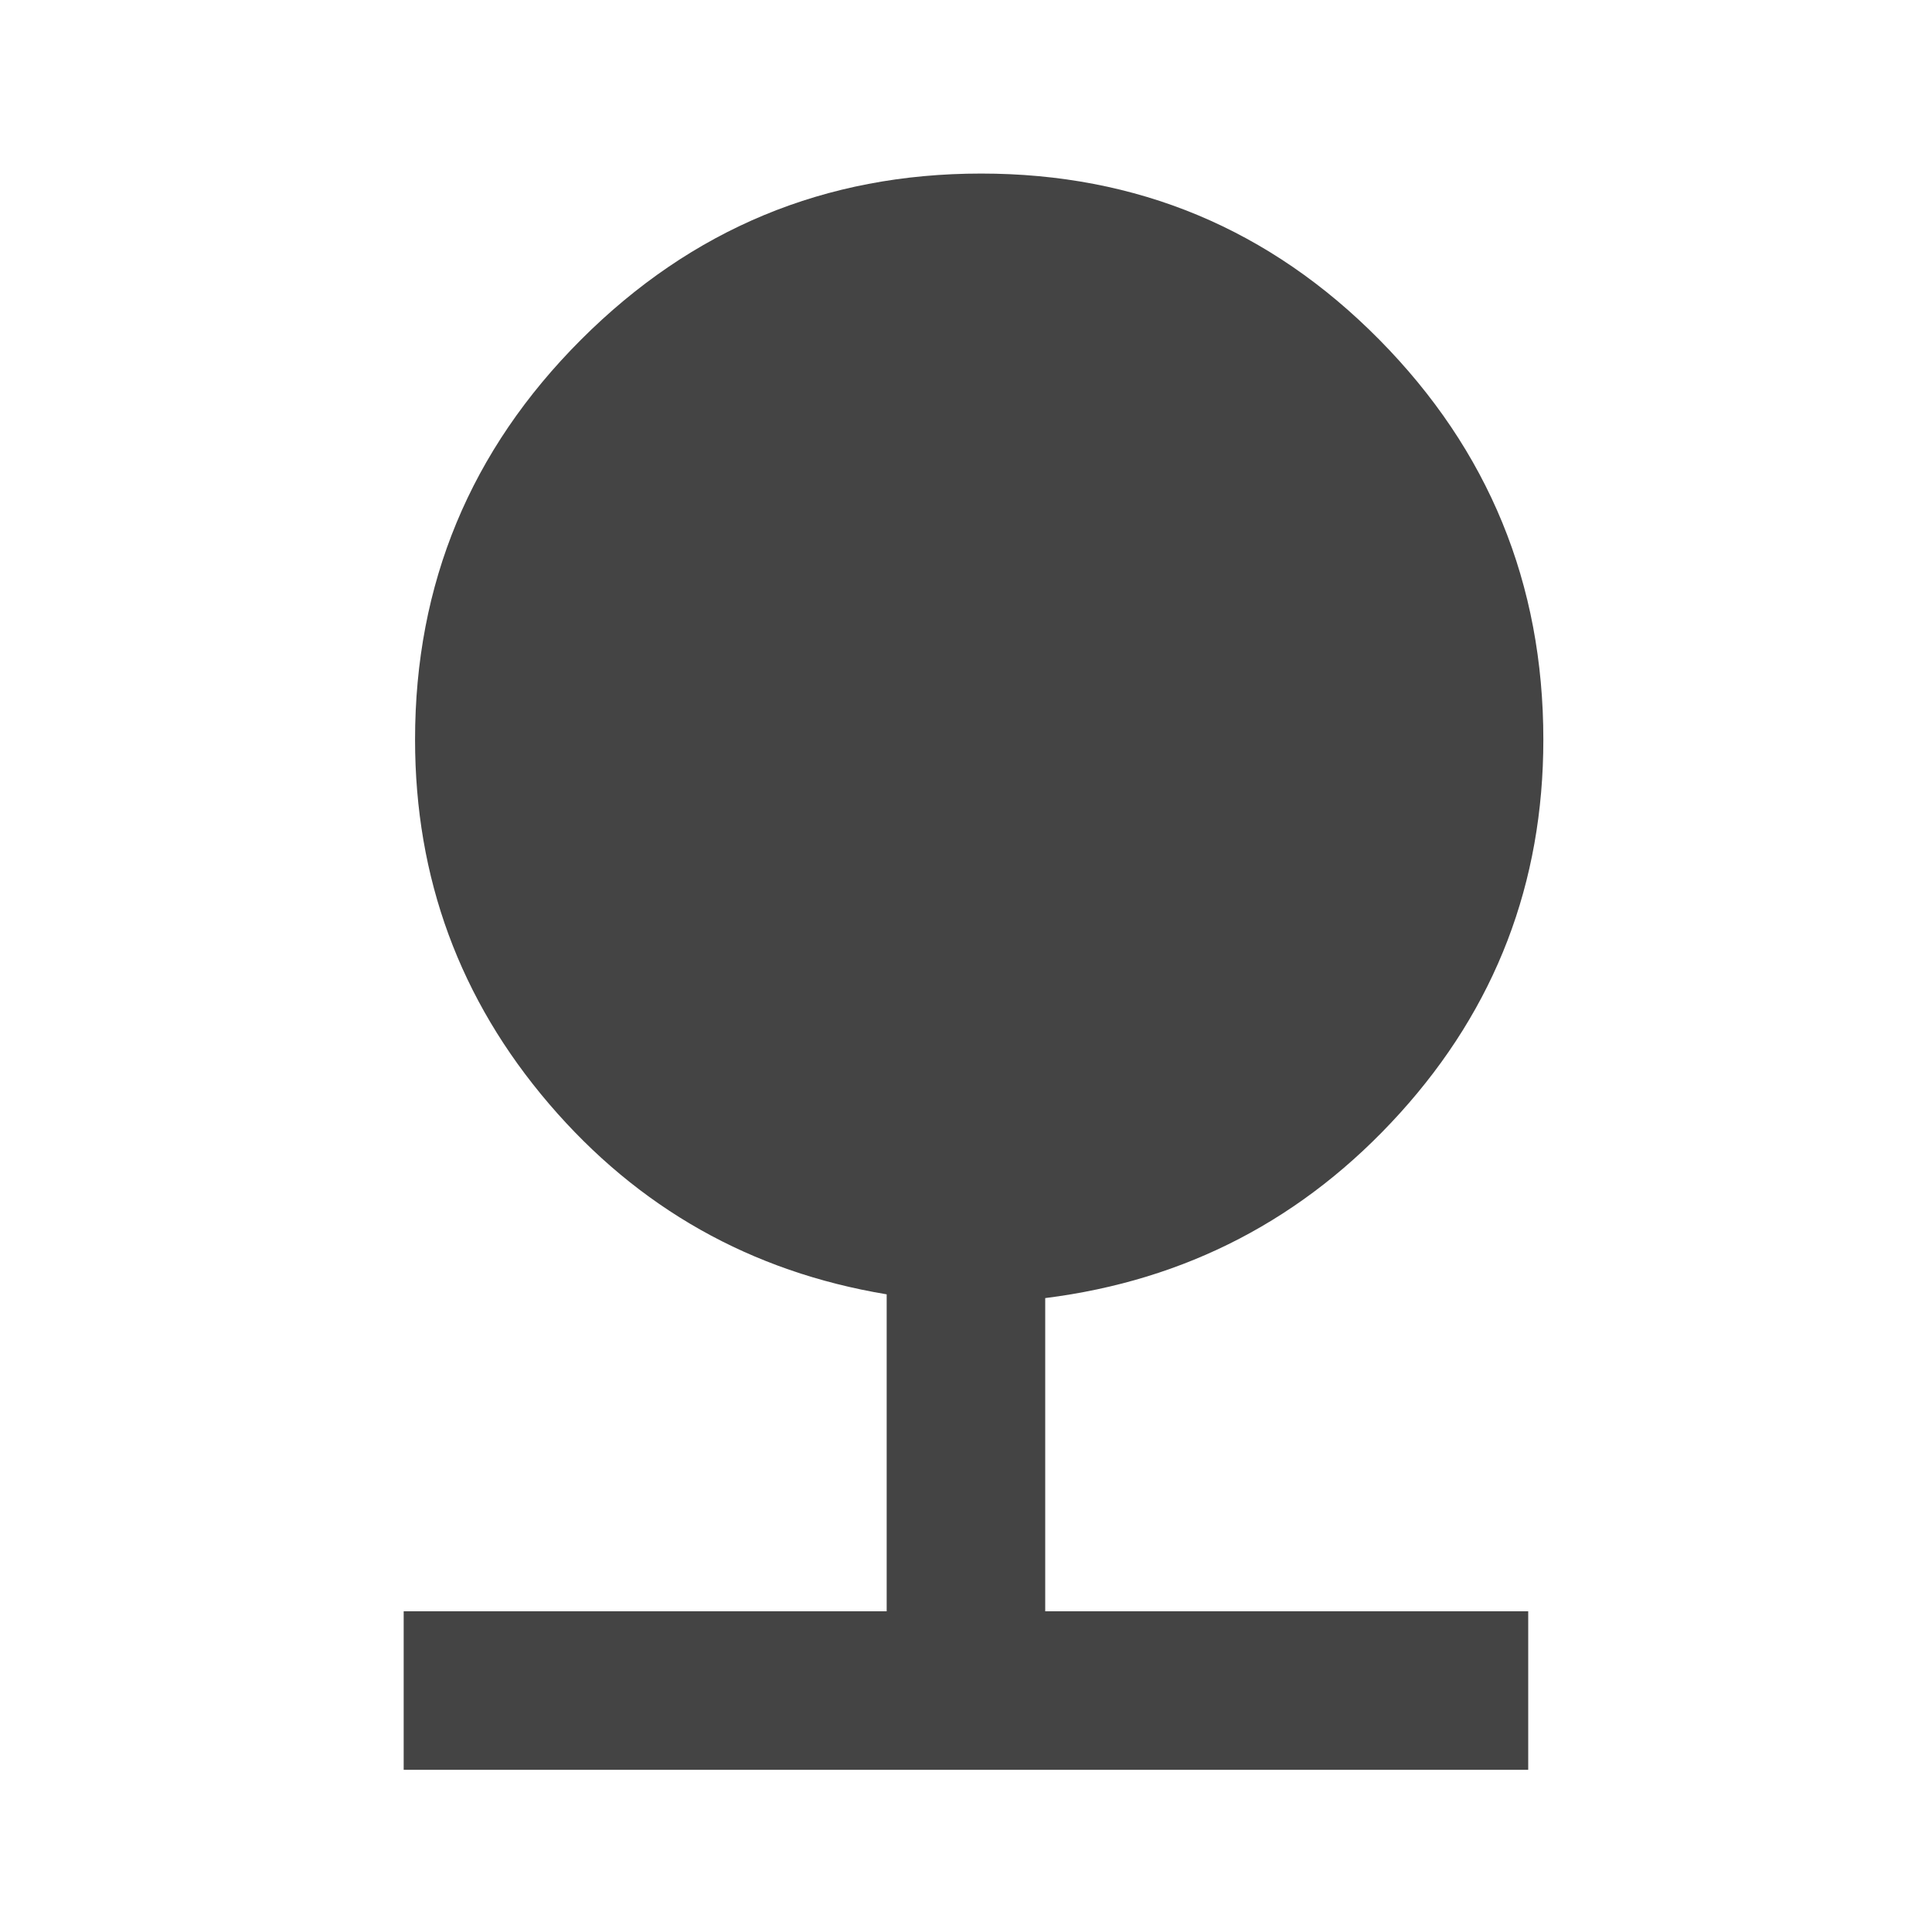
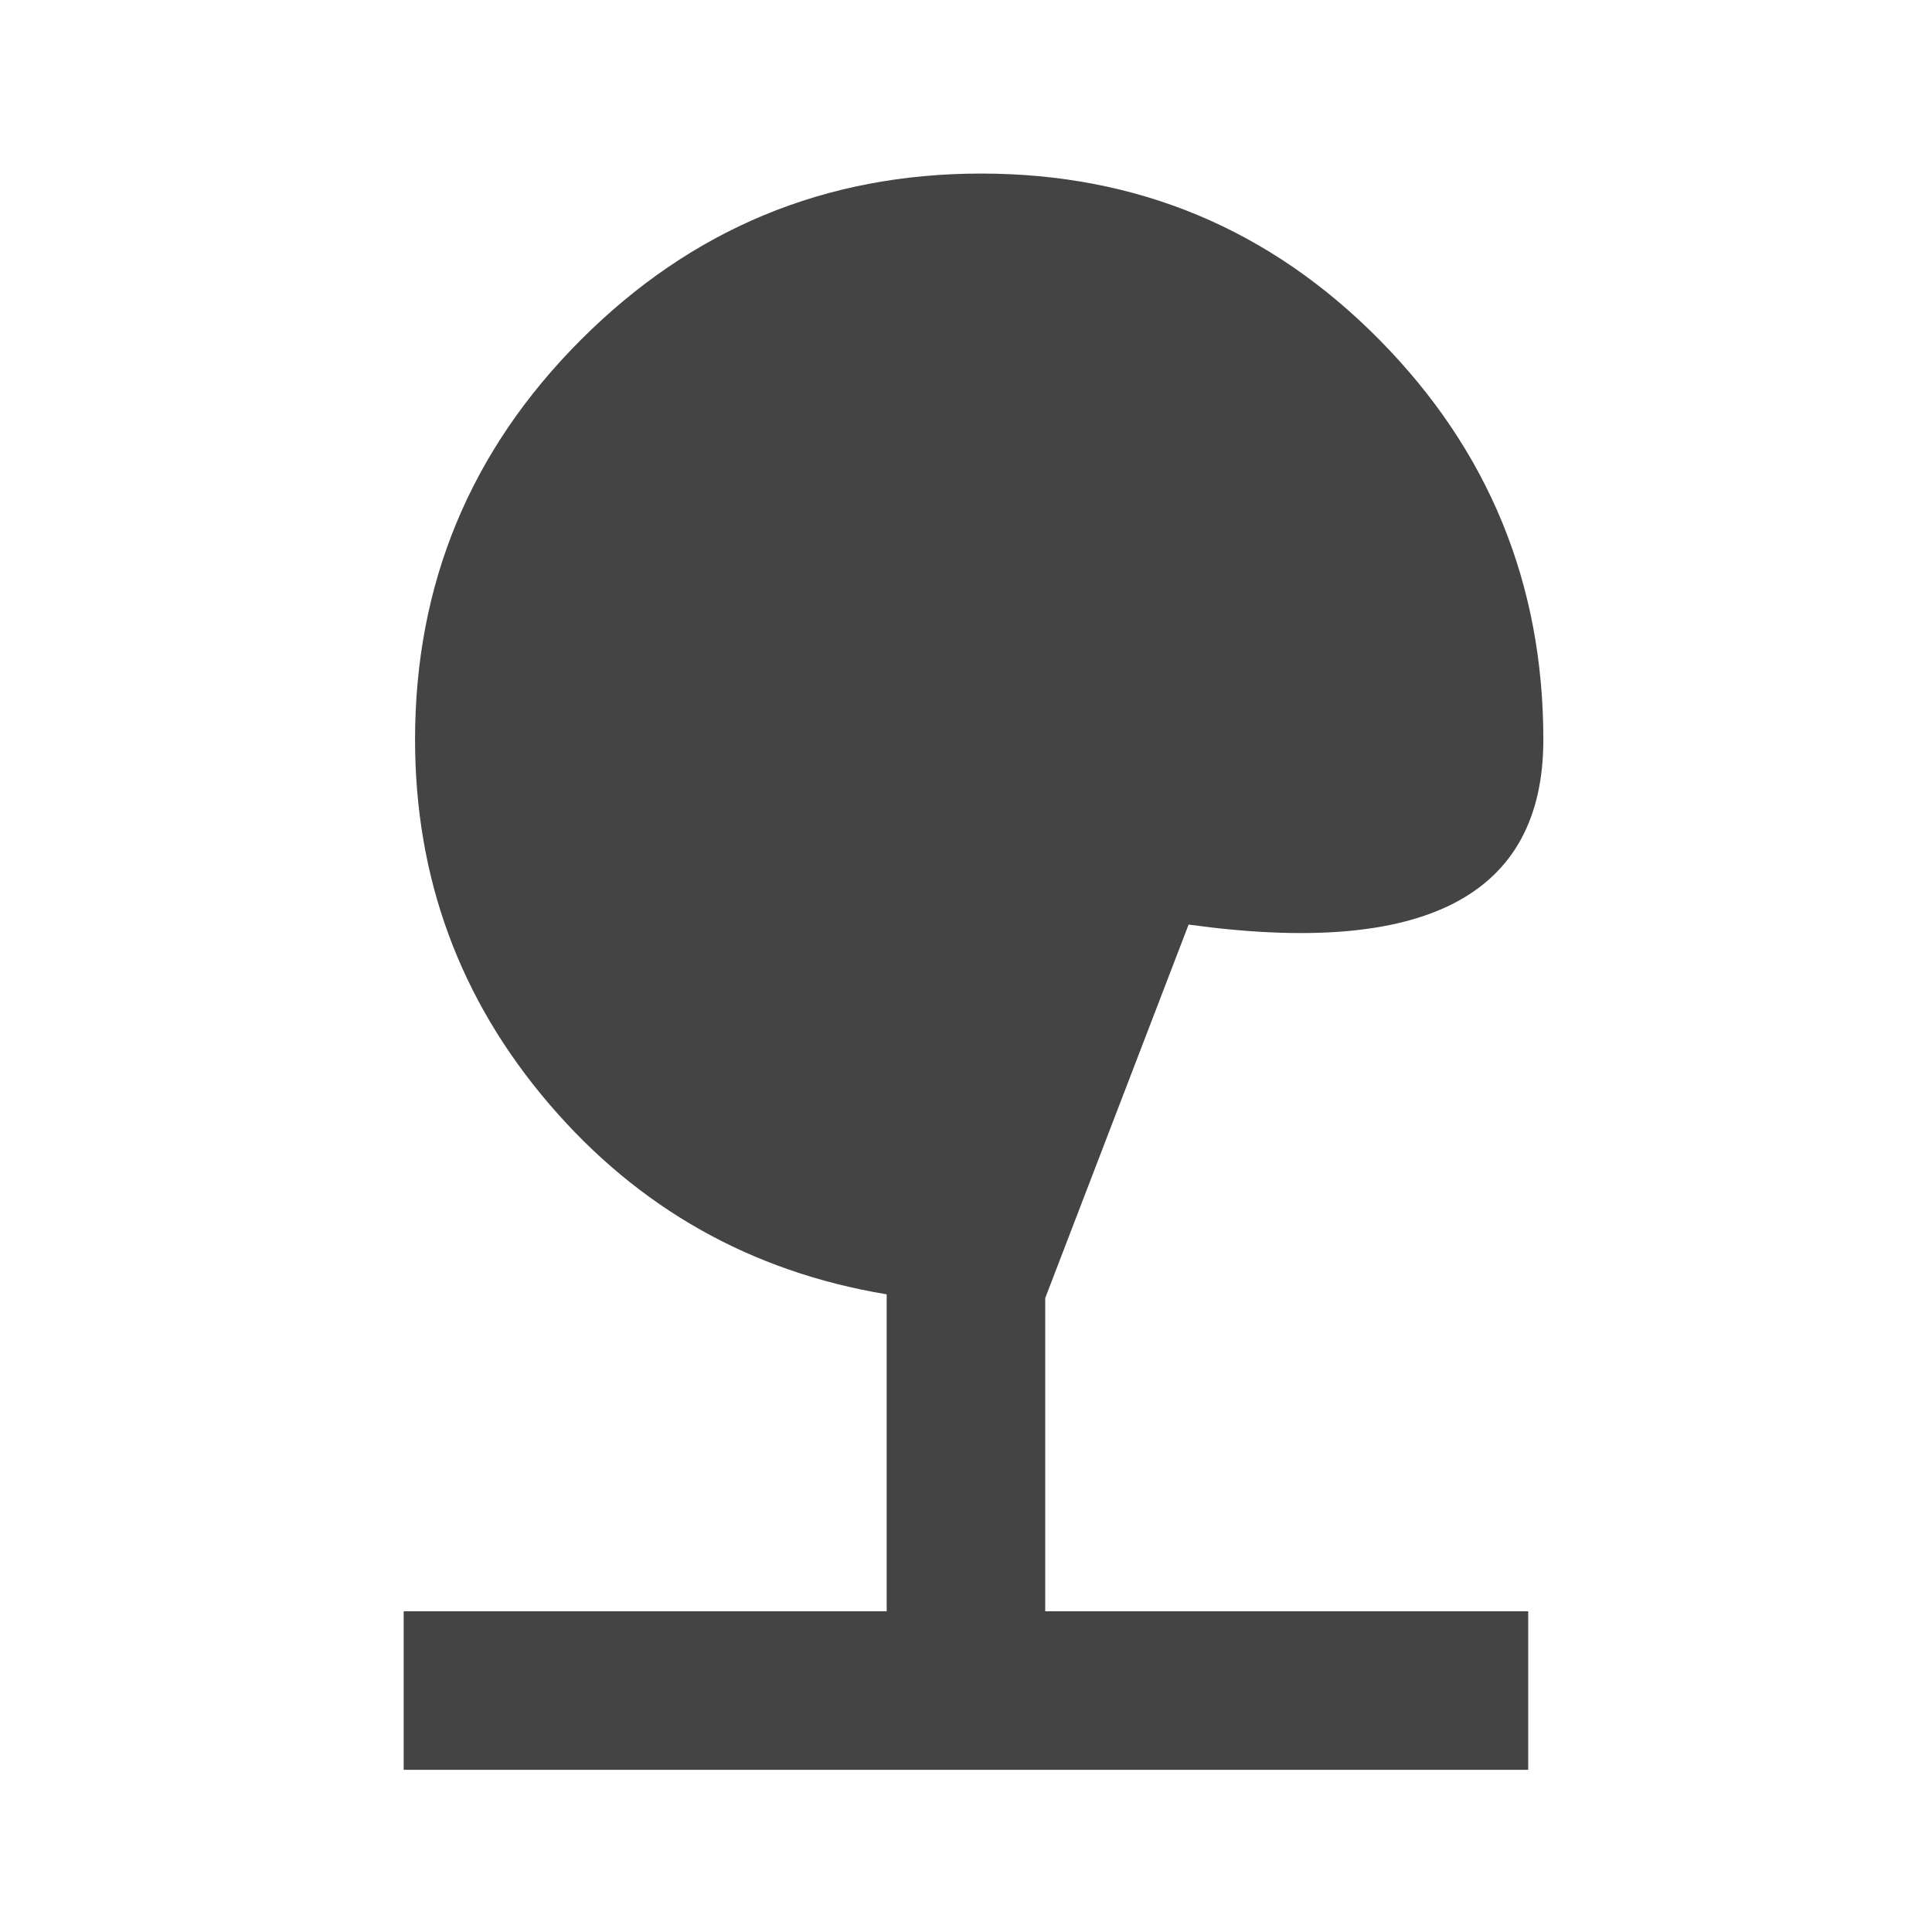
<svg xmlns="http://www.w3.org/2000/svg" version="1.1" width="18" height="18" viewBox="0 0 18 18">
-   <path fill="#444" d="M9.738 12.094v2.918h4.5v1.477h-10.477v-1.477h4.5v-2.953q-1.898-0.316-3.146-1.775t-1.248-3.393q0-2.18 1.547-3.727t3.727-1.547 3.709 1.547 1.529 3.727q0 2.004-1.336 3.48t-3.305 1.723z" />
+   <path fill="#444" d="M9.738 12.094v2.918h4.5v1.477h-10.477v-1.477h4.5v-2.953q-1.898-0.316-3.146-1.775t-1.248-3.393q0-2.18 1.547-3.727t3.727-1.547 3.709 1.547 1.529 3.727t-3.305 1.723z" />
</svg>